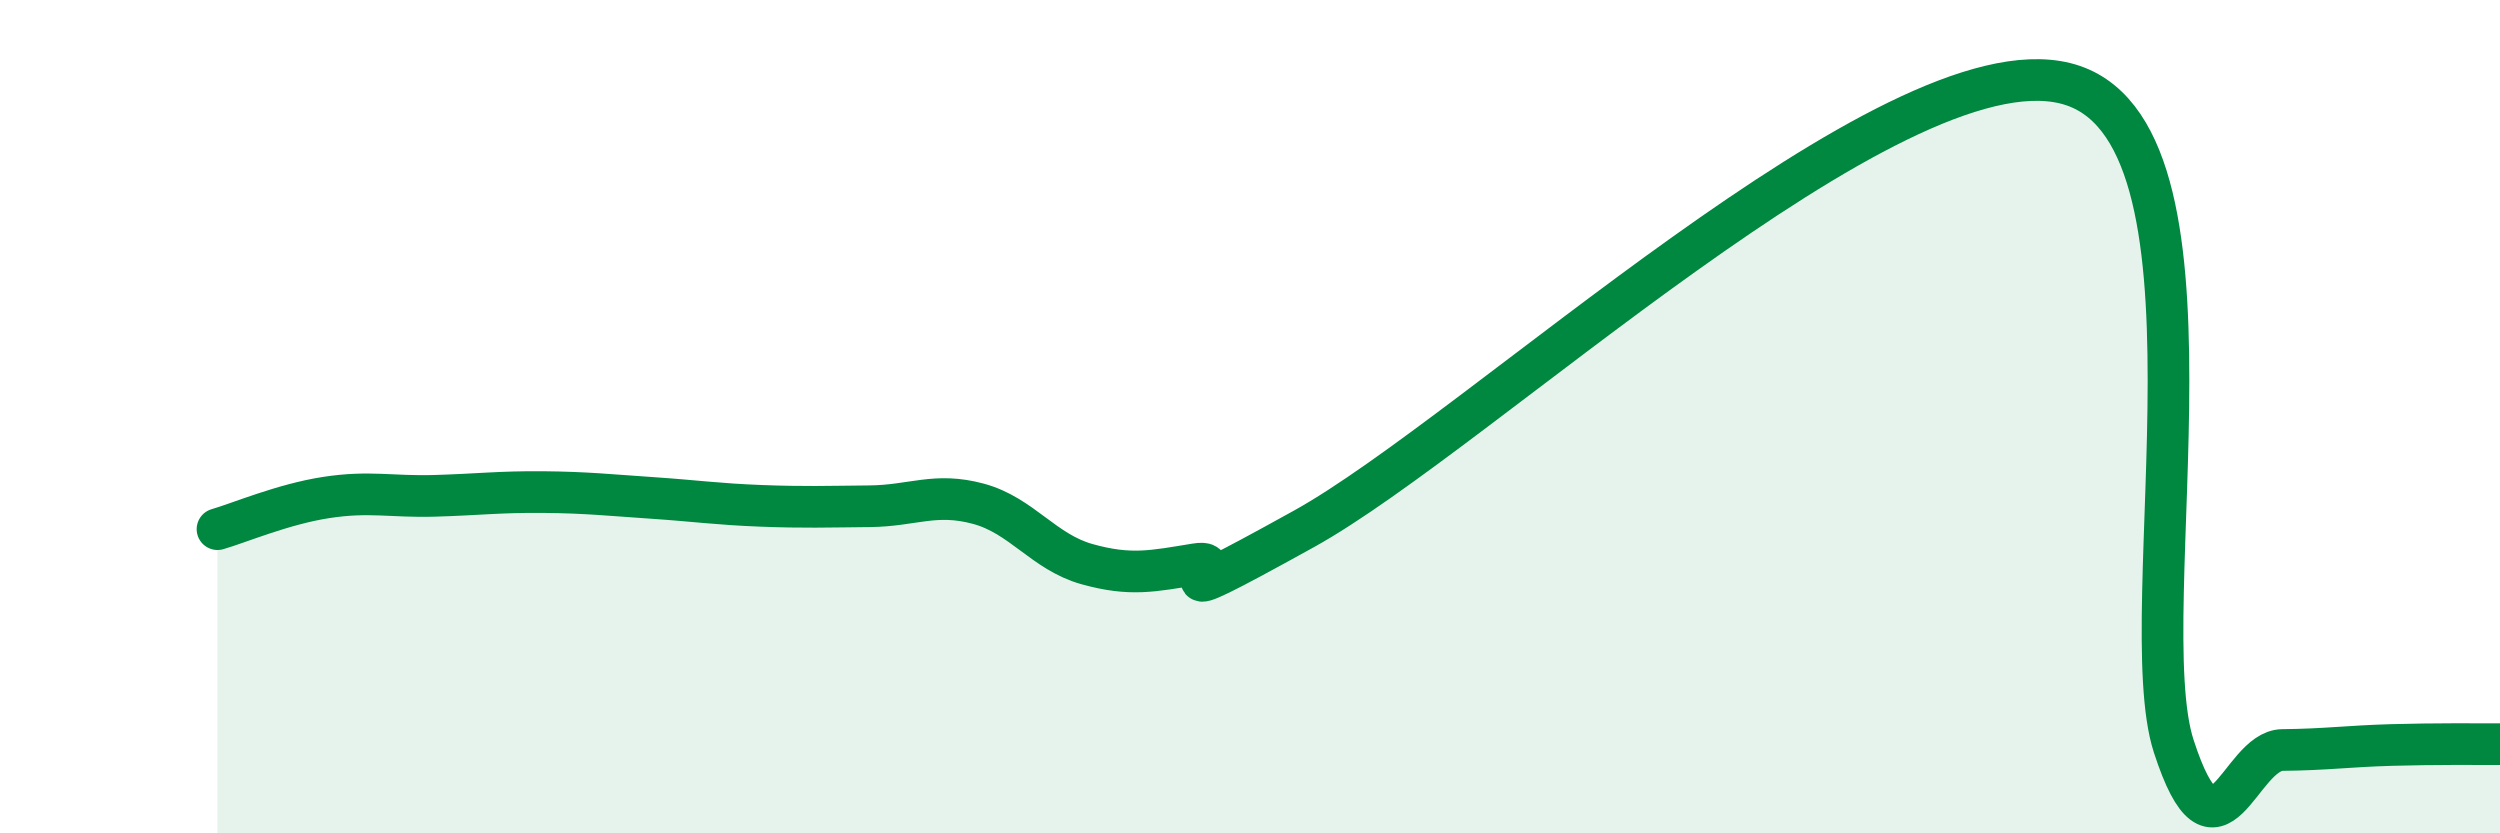
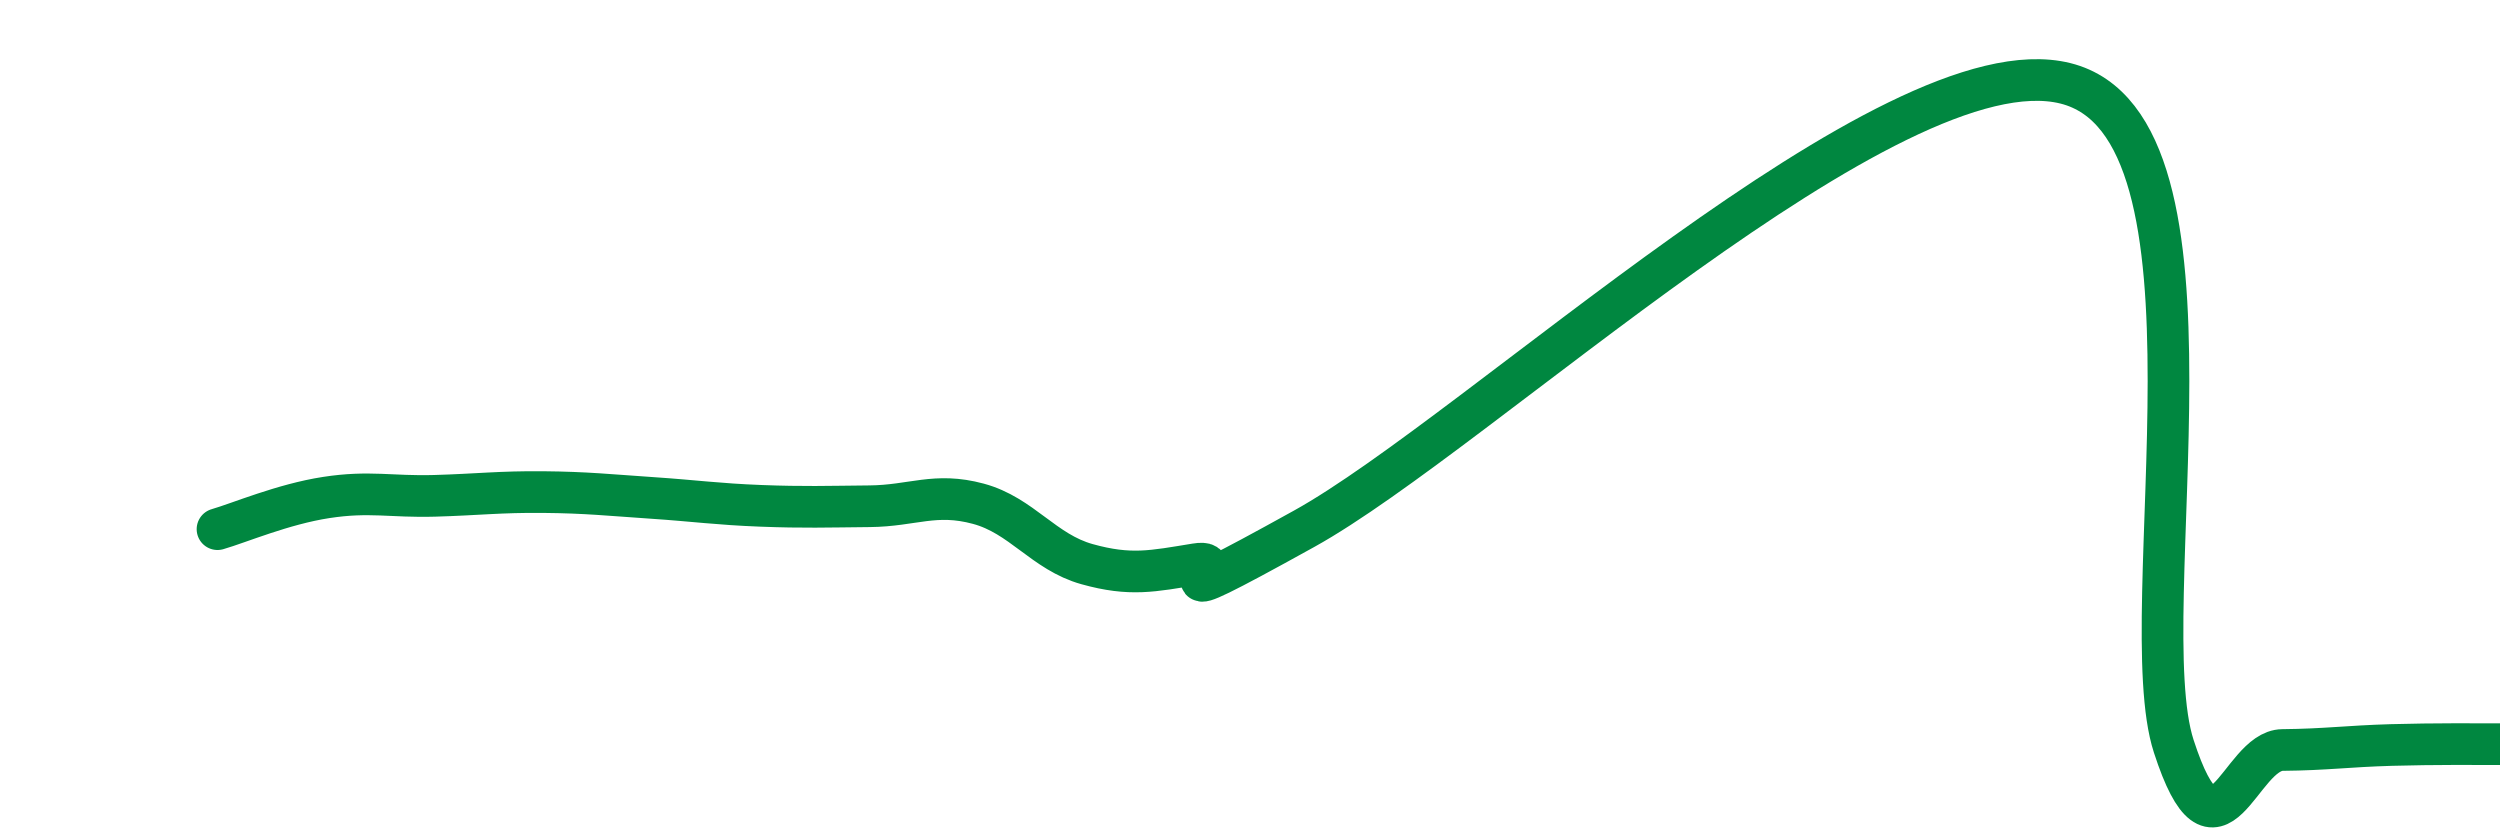
<svg xmlns="http://www.w3.org/2000/svg" width="60" height="20" viewBox="0 0 60 20">
-   <path d="M 5.22,12.7 C 5.74,12.55 6.79,12.1 7.83,11.94 C 8.87,11.78 9.39,11.93 10.43,11.9 C 11.47,11.87 12,11.8 13.04,11.81 C 14.08,11.82 14.61,11.88 15.65,11.95 C 16.69,12.02 17.22,12.1 18.26,12.14 C 19.3,12.18 19.83,12.16 20.87,12.15 C 21.91,12.14 22.44,11.81 23.48,12.09 C 24.52,12.37 25.05,13.25 26.09,13.54 C 27.13,13.83 27.66,13.71 28.7,13.54 C 29.74,13.37 27.13,15 31.3,12.69 C 35.47,10.38 45.4,0.96 49.57,2 C 53.74,3.04 51.13,14.71 52.17,17.91 C 53.21,21.11 53.74,18.01 54.78,18 C 55.82,17.99 56.35,17.91 57.39,17.88 C 58.43,17.85 59.48,17.86 60,17.86L60 20L5.22 20Z" fill="#008740" opacity="0.1" stroke-linecap="round" stroke-linejoin="round" />
  <path d="M 5.22,12.7 C 5.74,12.55 6.79,12.1 7.83,11.94 C 8.87,11.78 9.39,11.93 10.43,11.9 C 11.47,11.87 12,11.8 13.04,11.81 C 14.08,11.82 14.61,11.88 15.65,11.95 C 16.69,12.02 17.22,12.1 18.26,12.14 C 19.3,12.18 19.83,12.16 20.87,12.15 C 21.91,12.14 22.44,11.81 23.48,12.09 C 24.52,12.37 25.05,13.25 26.09,13.54 C 27.13,13.83 27.66,13.71 28.7,13.54 C 29.74,13.37 27.13,15 31.3,12.69 C 35.47,10.38 45.4,0.96 49.57,2 C 53.74,3.04 51.13,14.71 52.17,17.91 C 53.21,21.11 53.74,18.01 54.78,18 C 55.82,17.99 56.35,17.91 57.39,17.88 C 58.43,17.85 59.48,17.86 60,17.86" stroke="#008740" stroke-width="1" fill="none" stroke-linecap="round" stroke-linejoin="round" />
</svg>